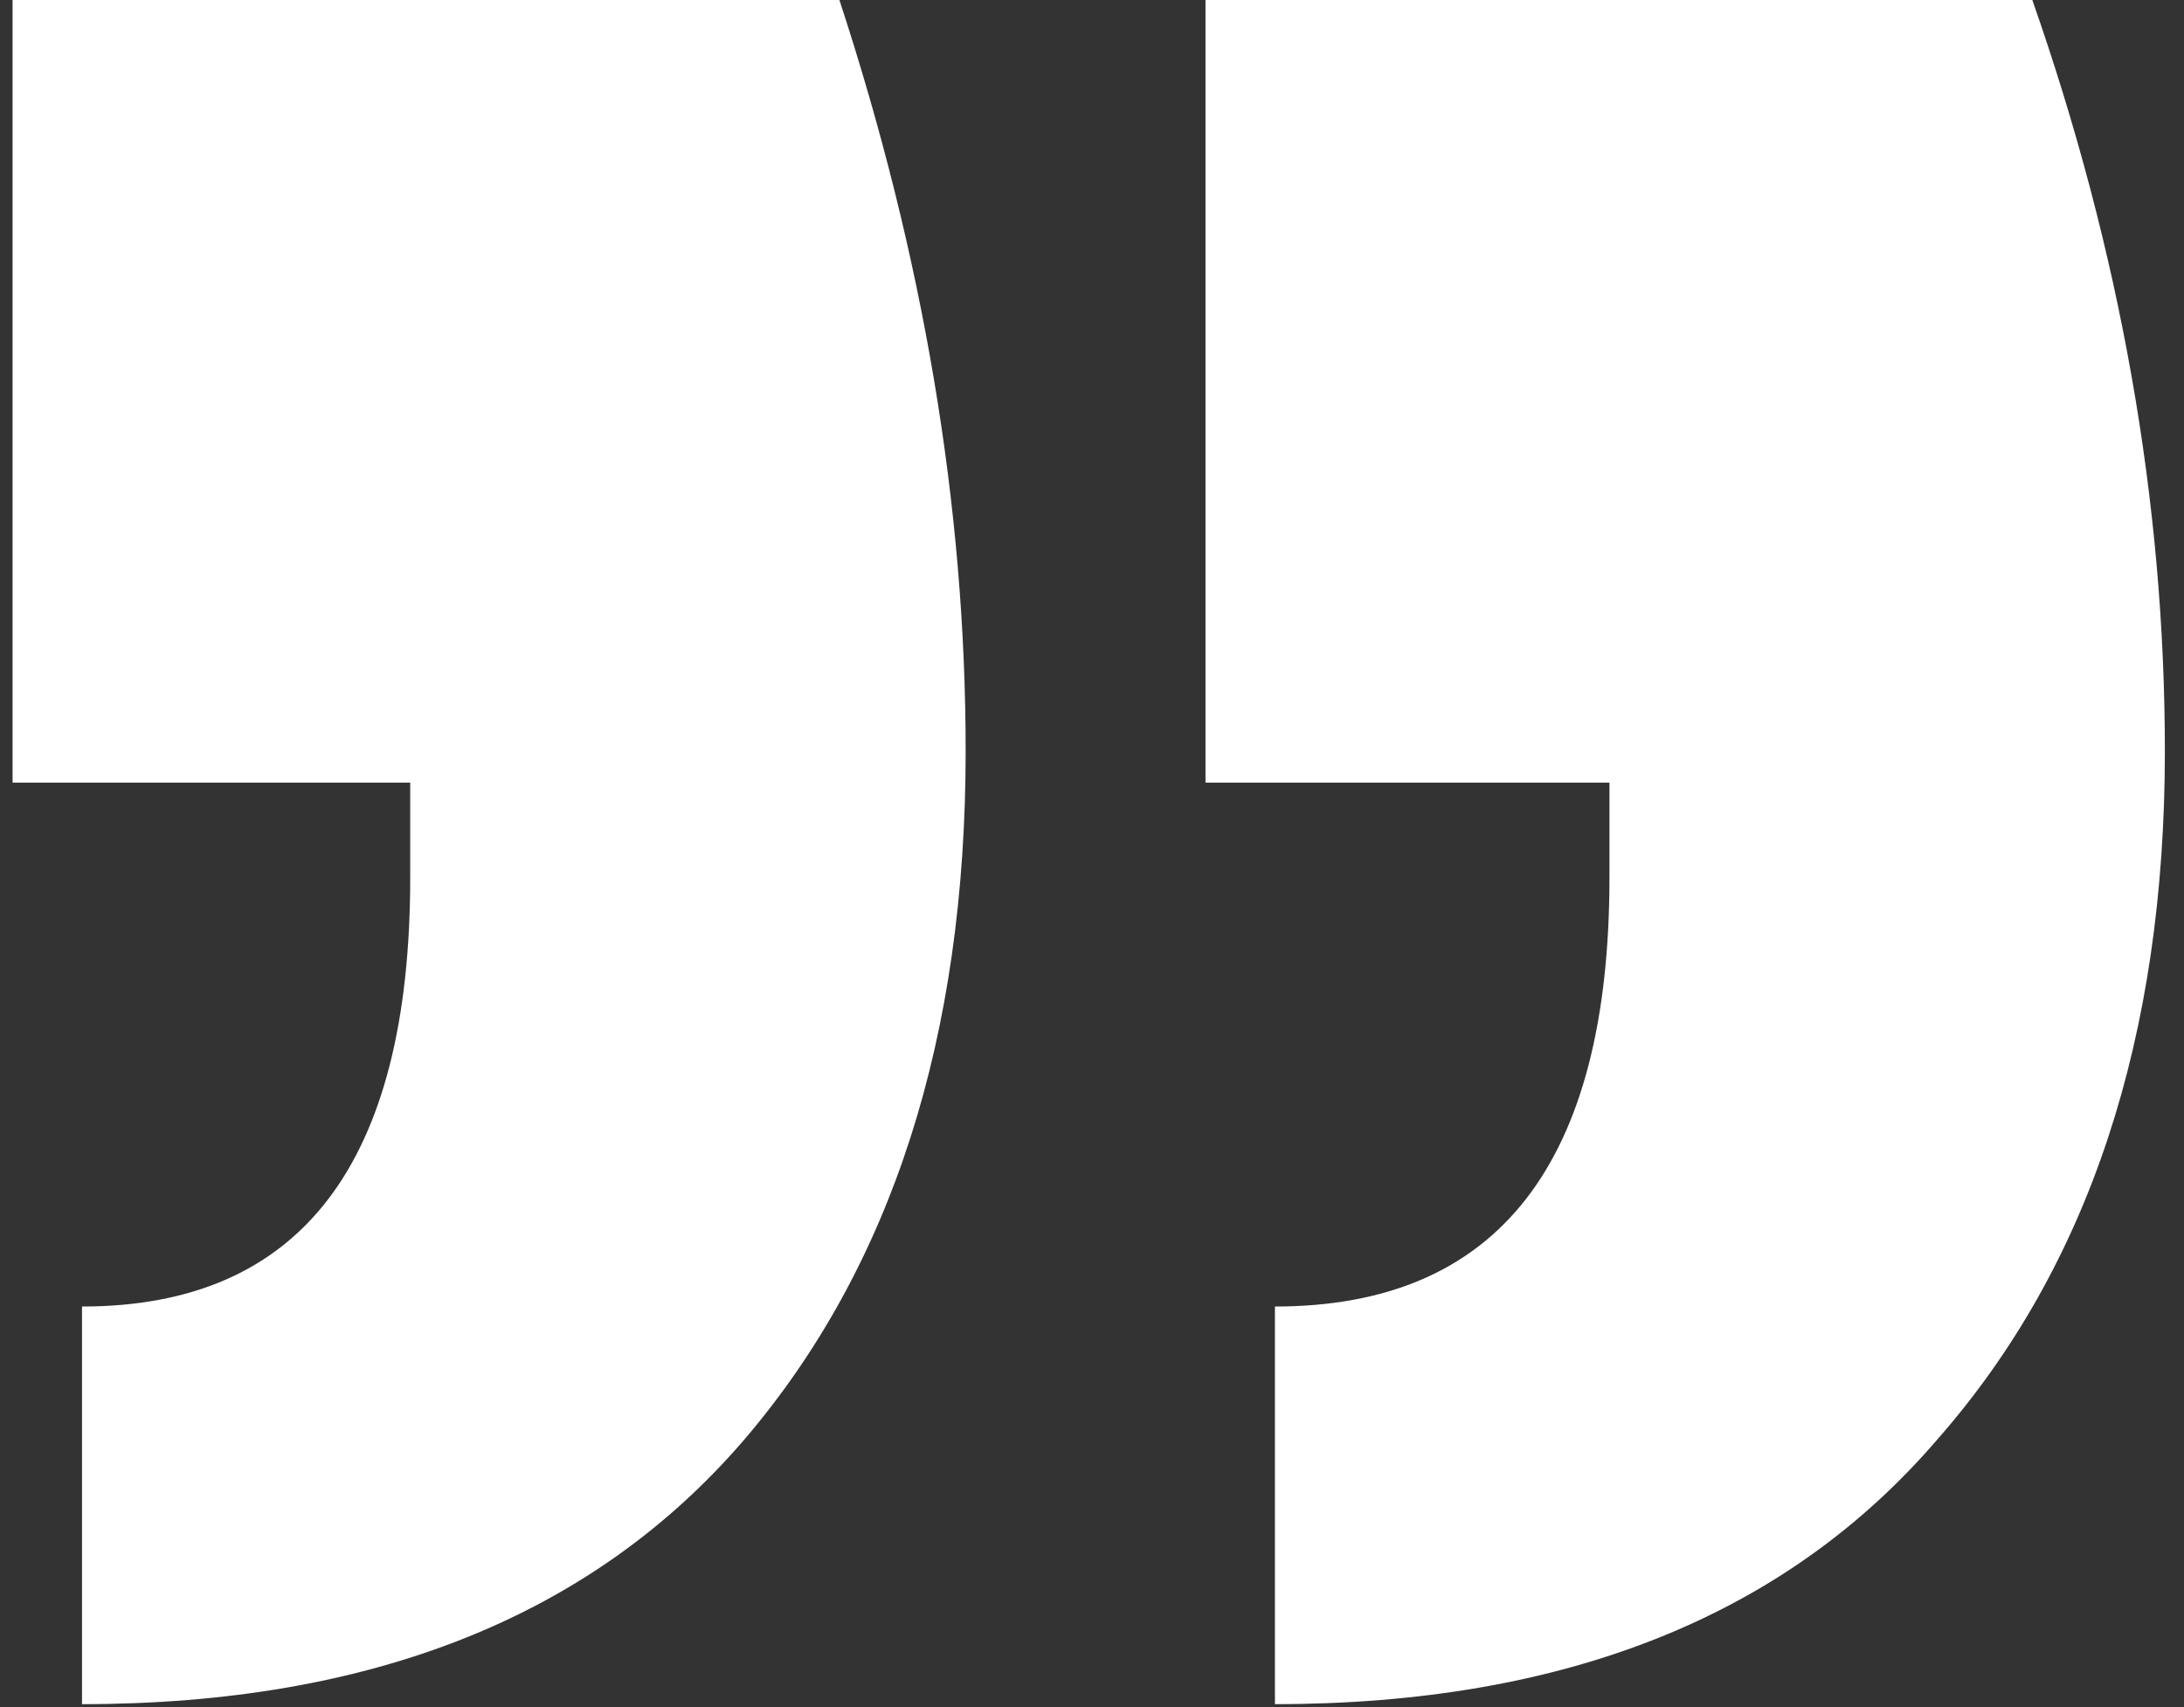
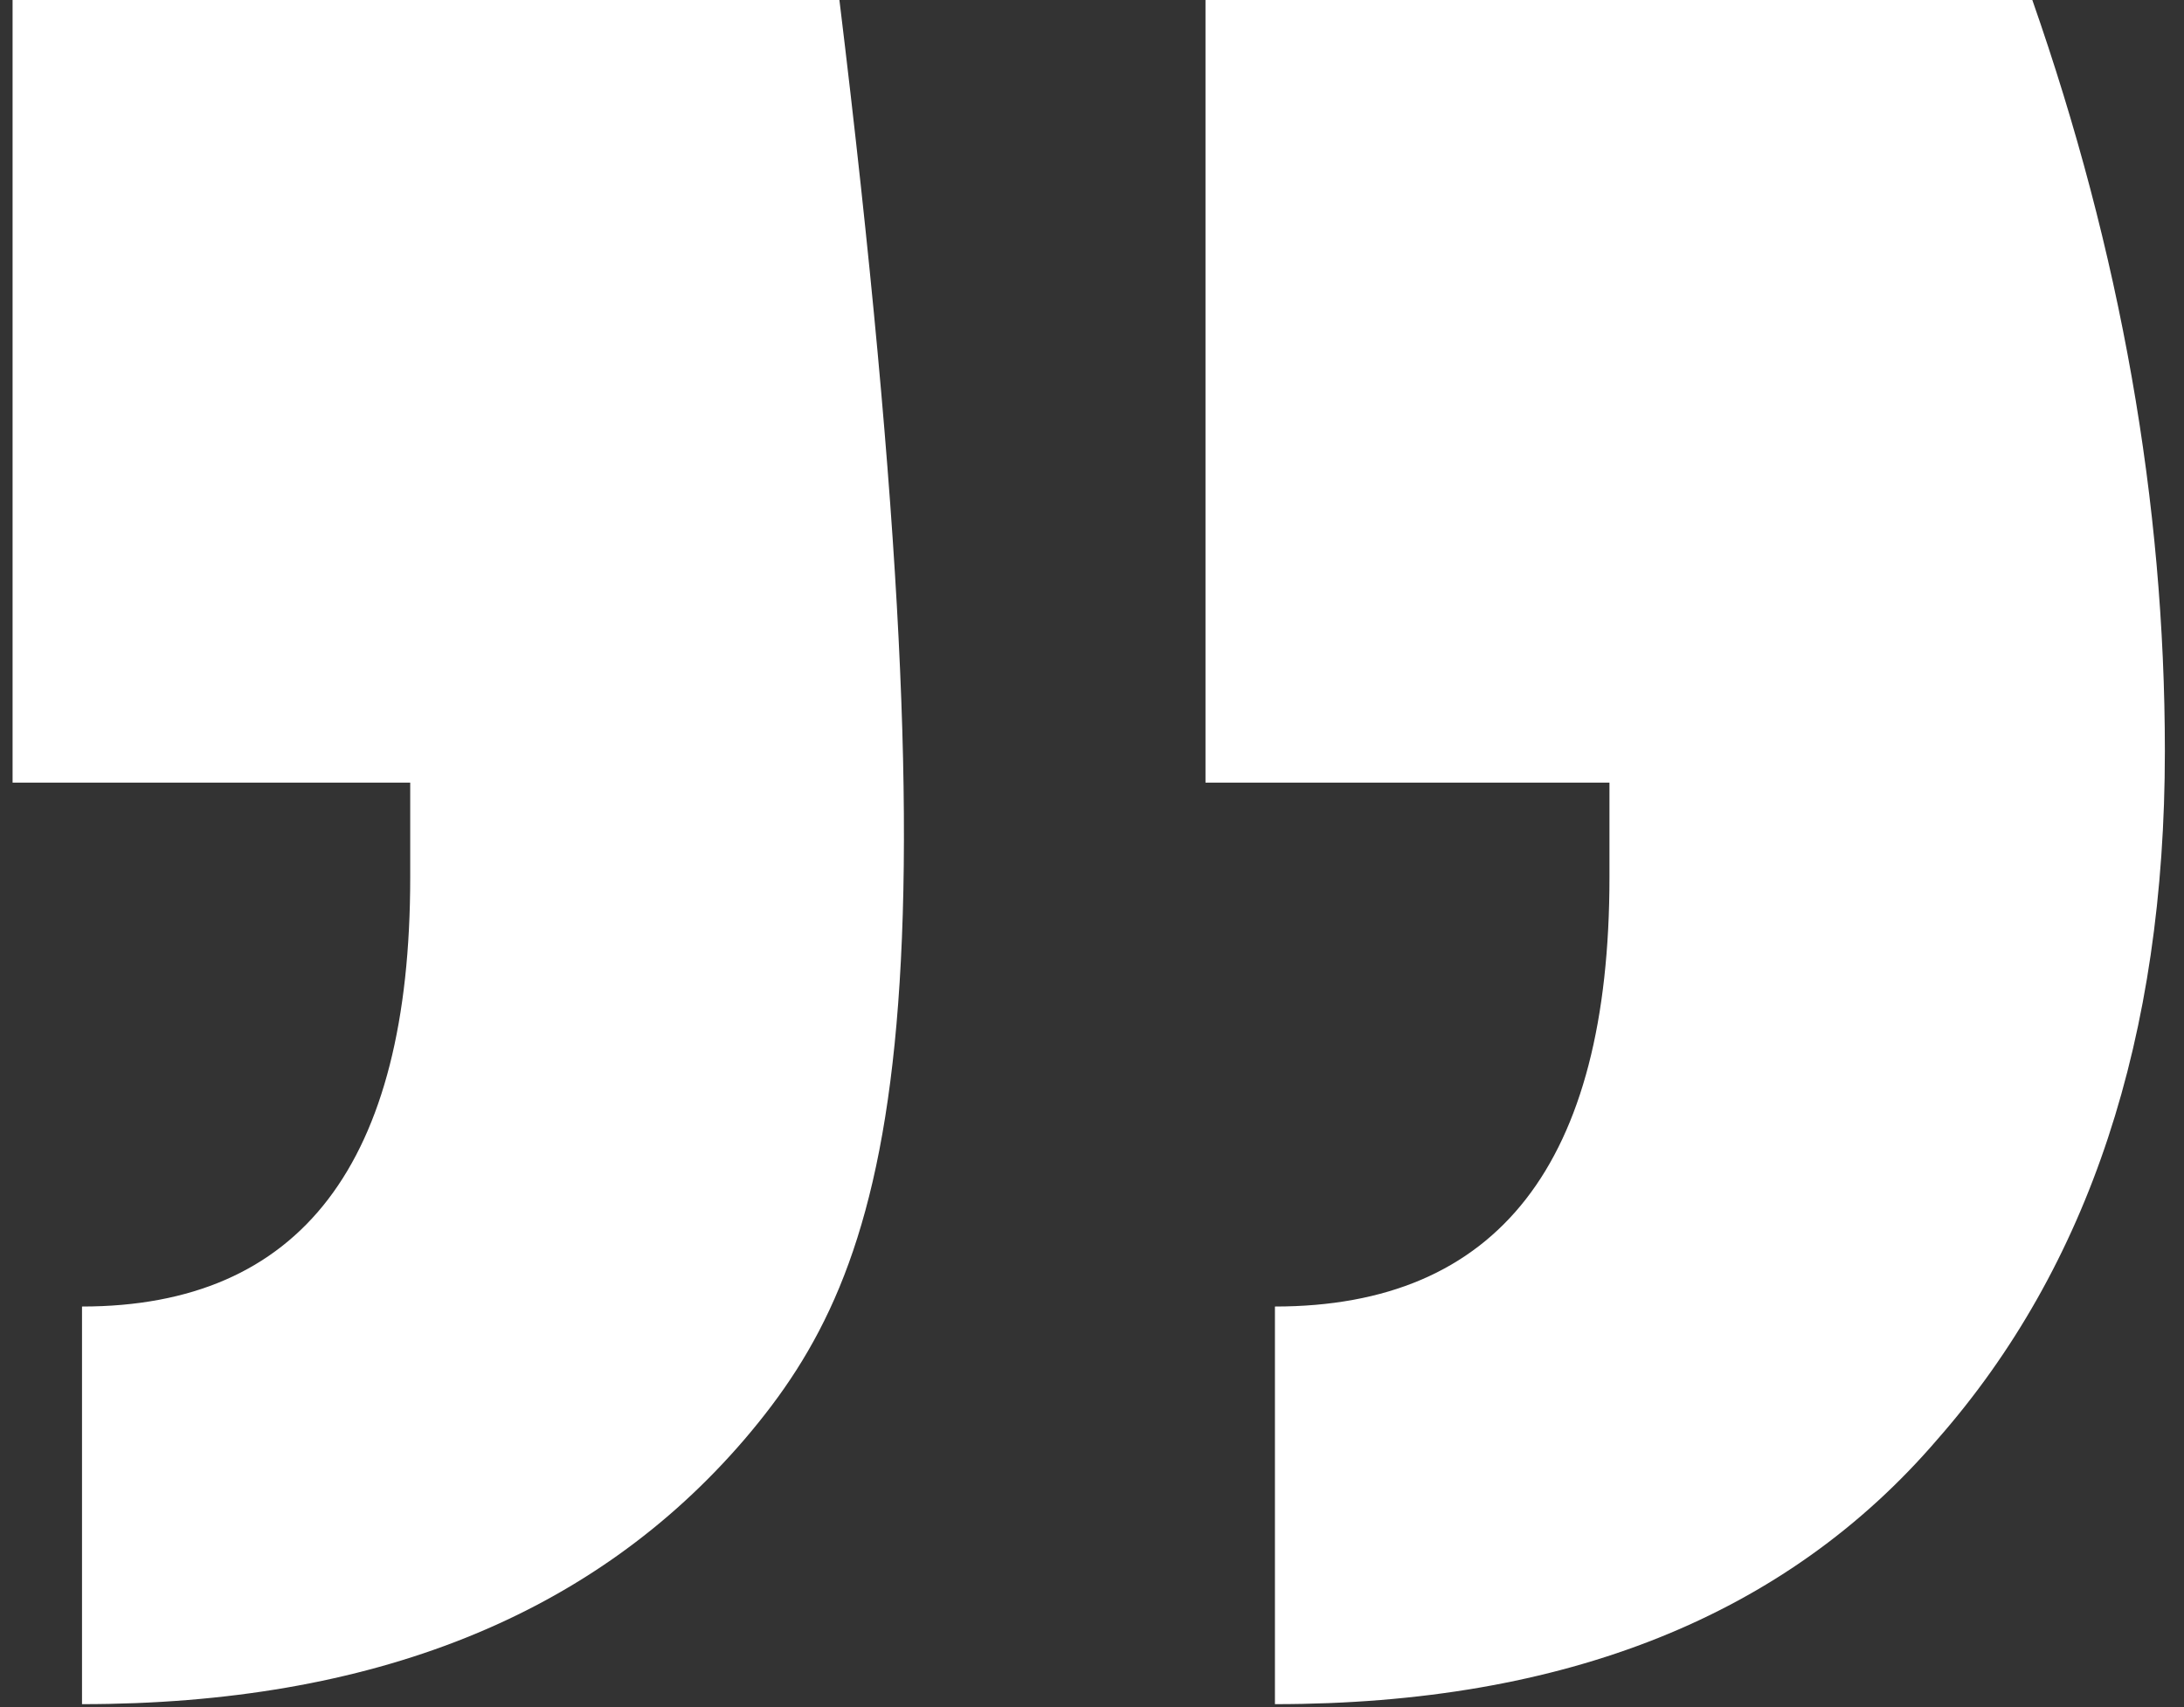
<svg xmlns="http://www.w3.org/2000/svg" width="87" height="68" viewBox="0 0 87 68" fill="none">
  <rect x="0" y="0" width="87" height="68" fill="#333333" stroke="none" />
-   <path d="M80.958 1.47972e-05C84.478 10.057 86.238 20.03 86.238 29.92C86.238 41.318 83.221 50.453 77.187 57.326C71.153 64.366 62.353 67.886 50.787 67.886L50.787 52.046C59.671 52.046 64.113 46.347 64.113 34.949L64.113 31.177L48.021 31.177L48.021 1.19177e-05L80.958 1.47972e-05ZM33.438 1.06429e-05C36.791 10.225 38.467 20.198 38.467 29.92C38.467 41.318 35.533 50.453 29.667 57.326C23.633 64.366 14.833 67.886 3.267 67.886L3.267 52.046C11.983 52.046 16.341 46.347 16.341 34.949L16.341 31.177L0.501 31.177L0.501 7.76341e-06L33.438 1.06429e-05Z" fill="white" />
+   <path d="M80.958 1.47972e-05C84.478 10.057 86.238 20.03 86.238 29.92C86.238 41.318 83.221 50.453 77.187 57.326C71.153 64.366 62.353 67.886 50.787 67.886L50.787 52.046C59.671 52.046 64.113 46.347 64.113 34.949L64.113 31.177L48.021 31.177L48.021 1.19177e-05L80.958 1.47972e-05ZM33.438 1.06429e-05C38.467 41.318 35.533 50.453 29.667 57.326C23.633 64.366 14.833 67.886 3.267 67.886L3.267 52.046C11.983 52.046 16.341 46.347 16.341 34.949L16.341 31.177L0.501 31.177L0.501 7.76341e-06L33.438 1.06429e-05Z" fill="white" />
</svg>